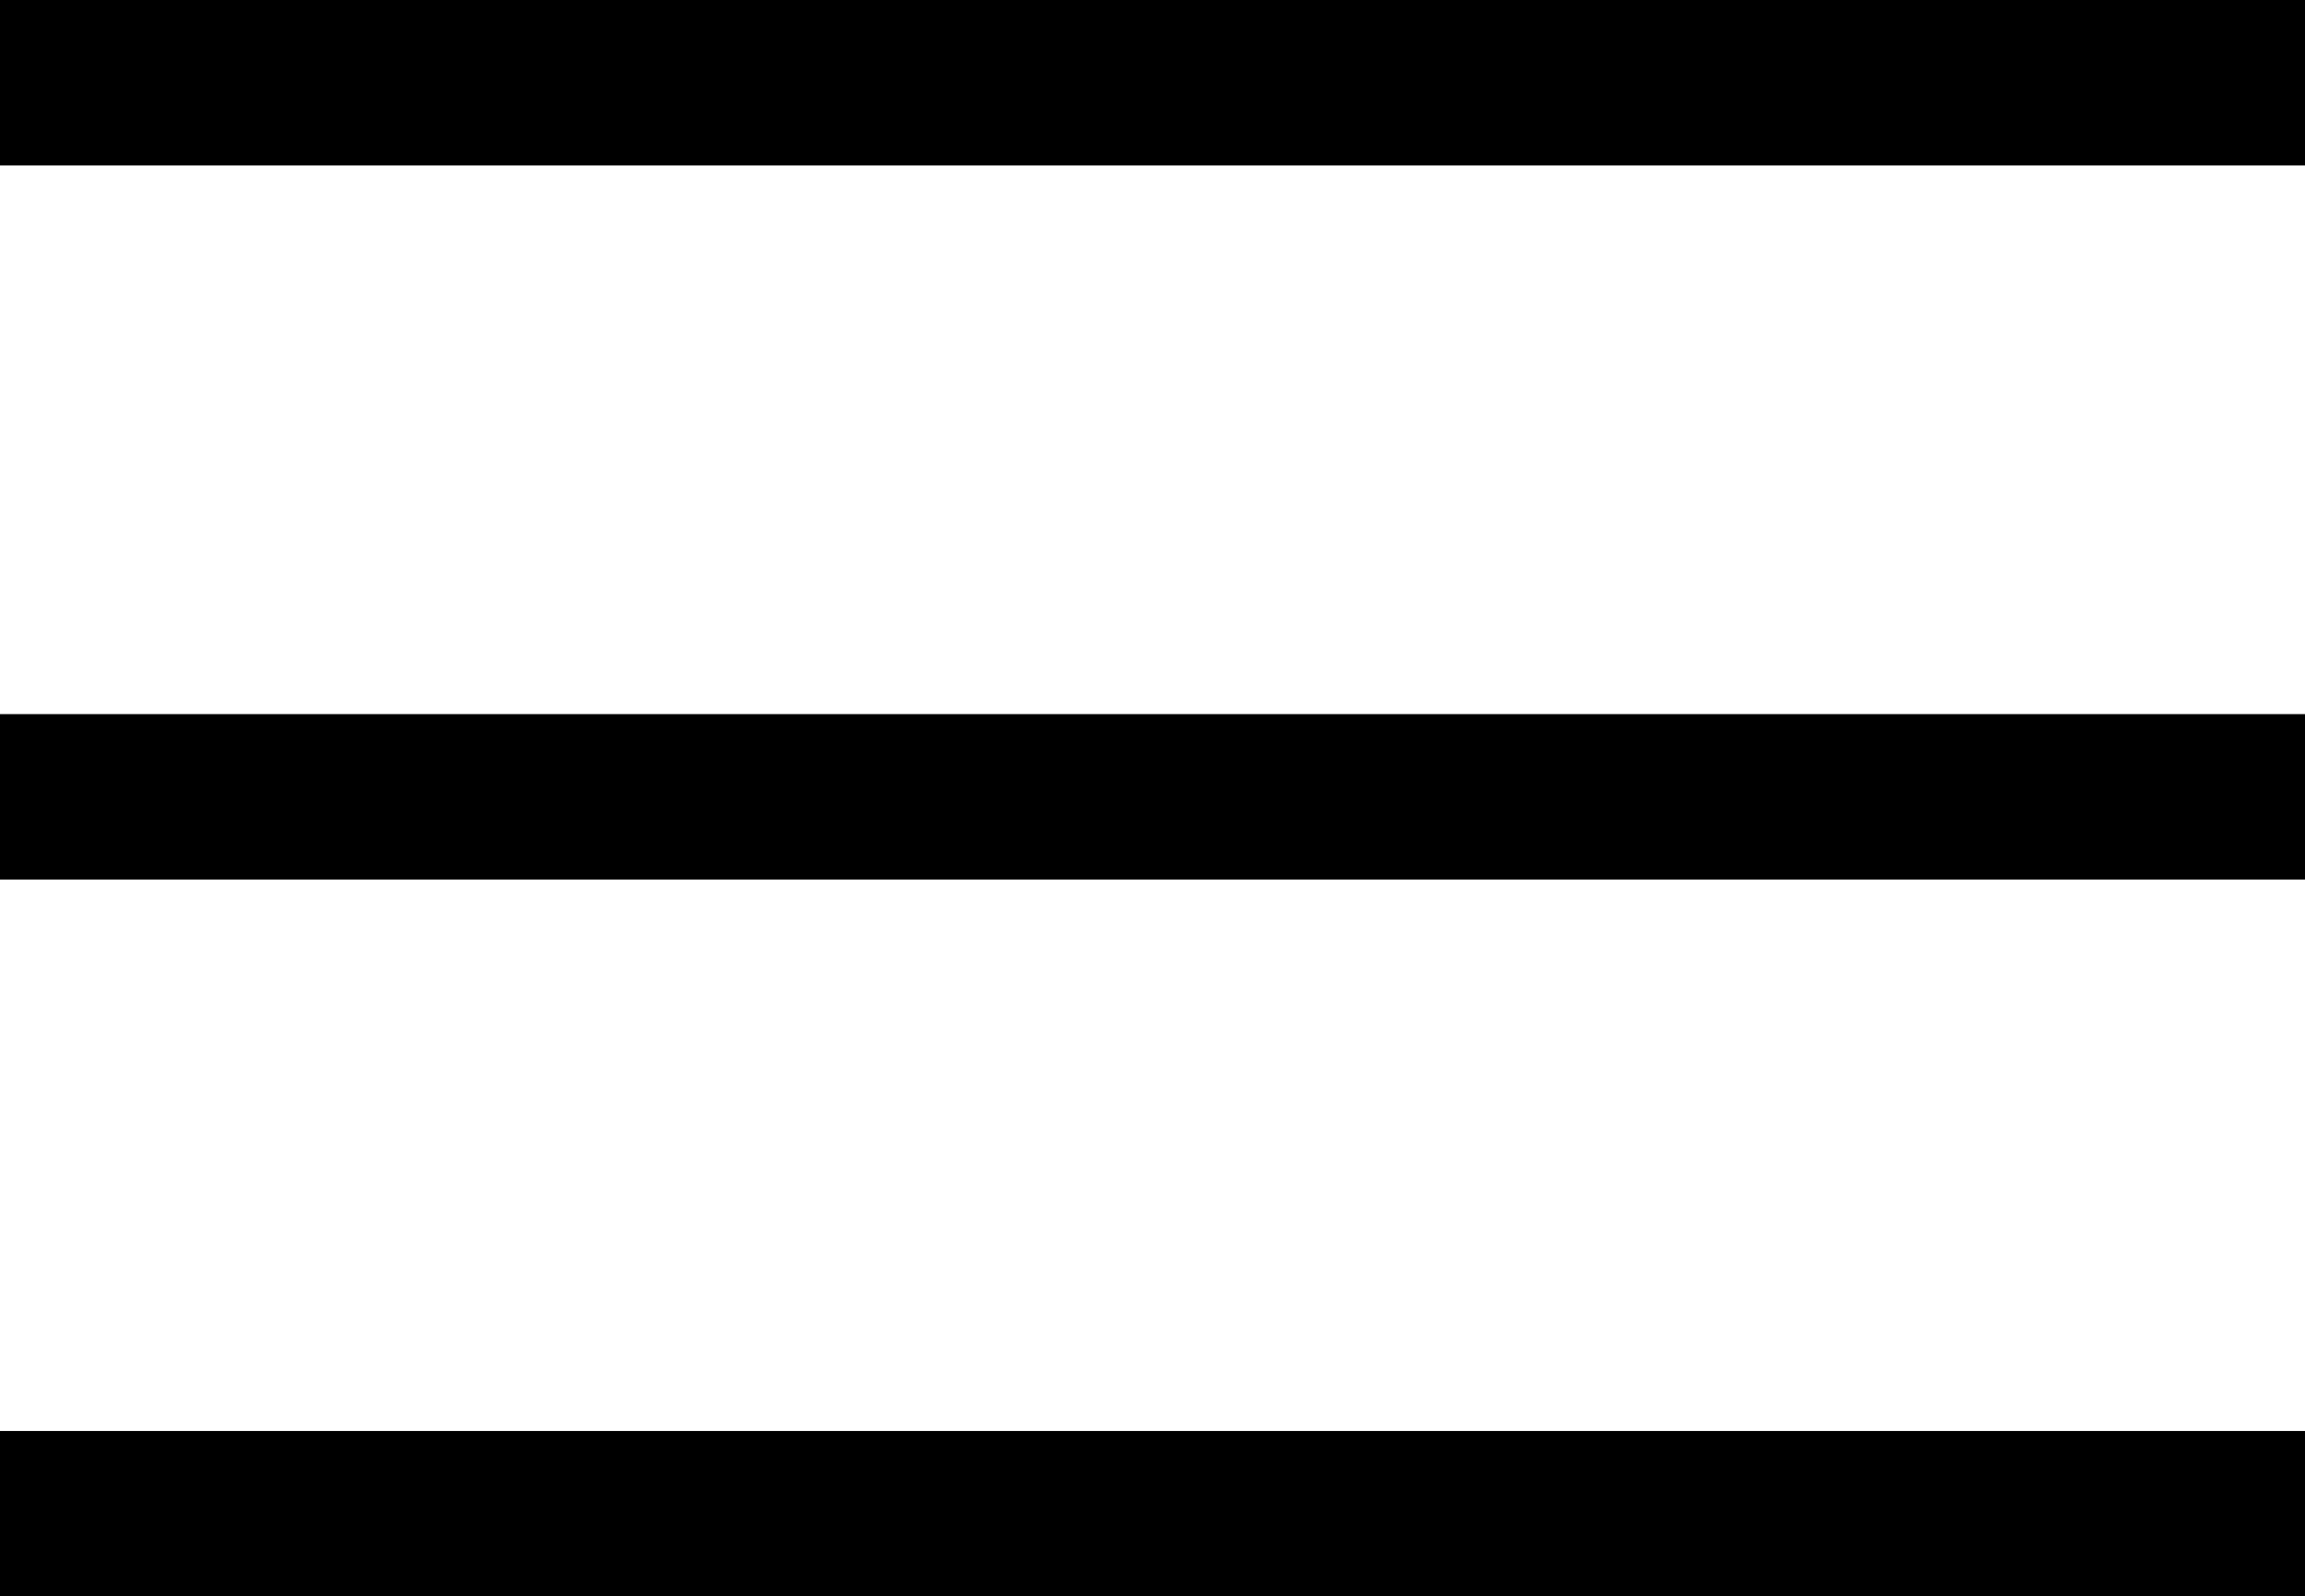
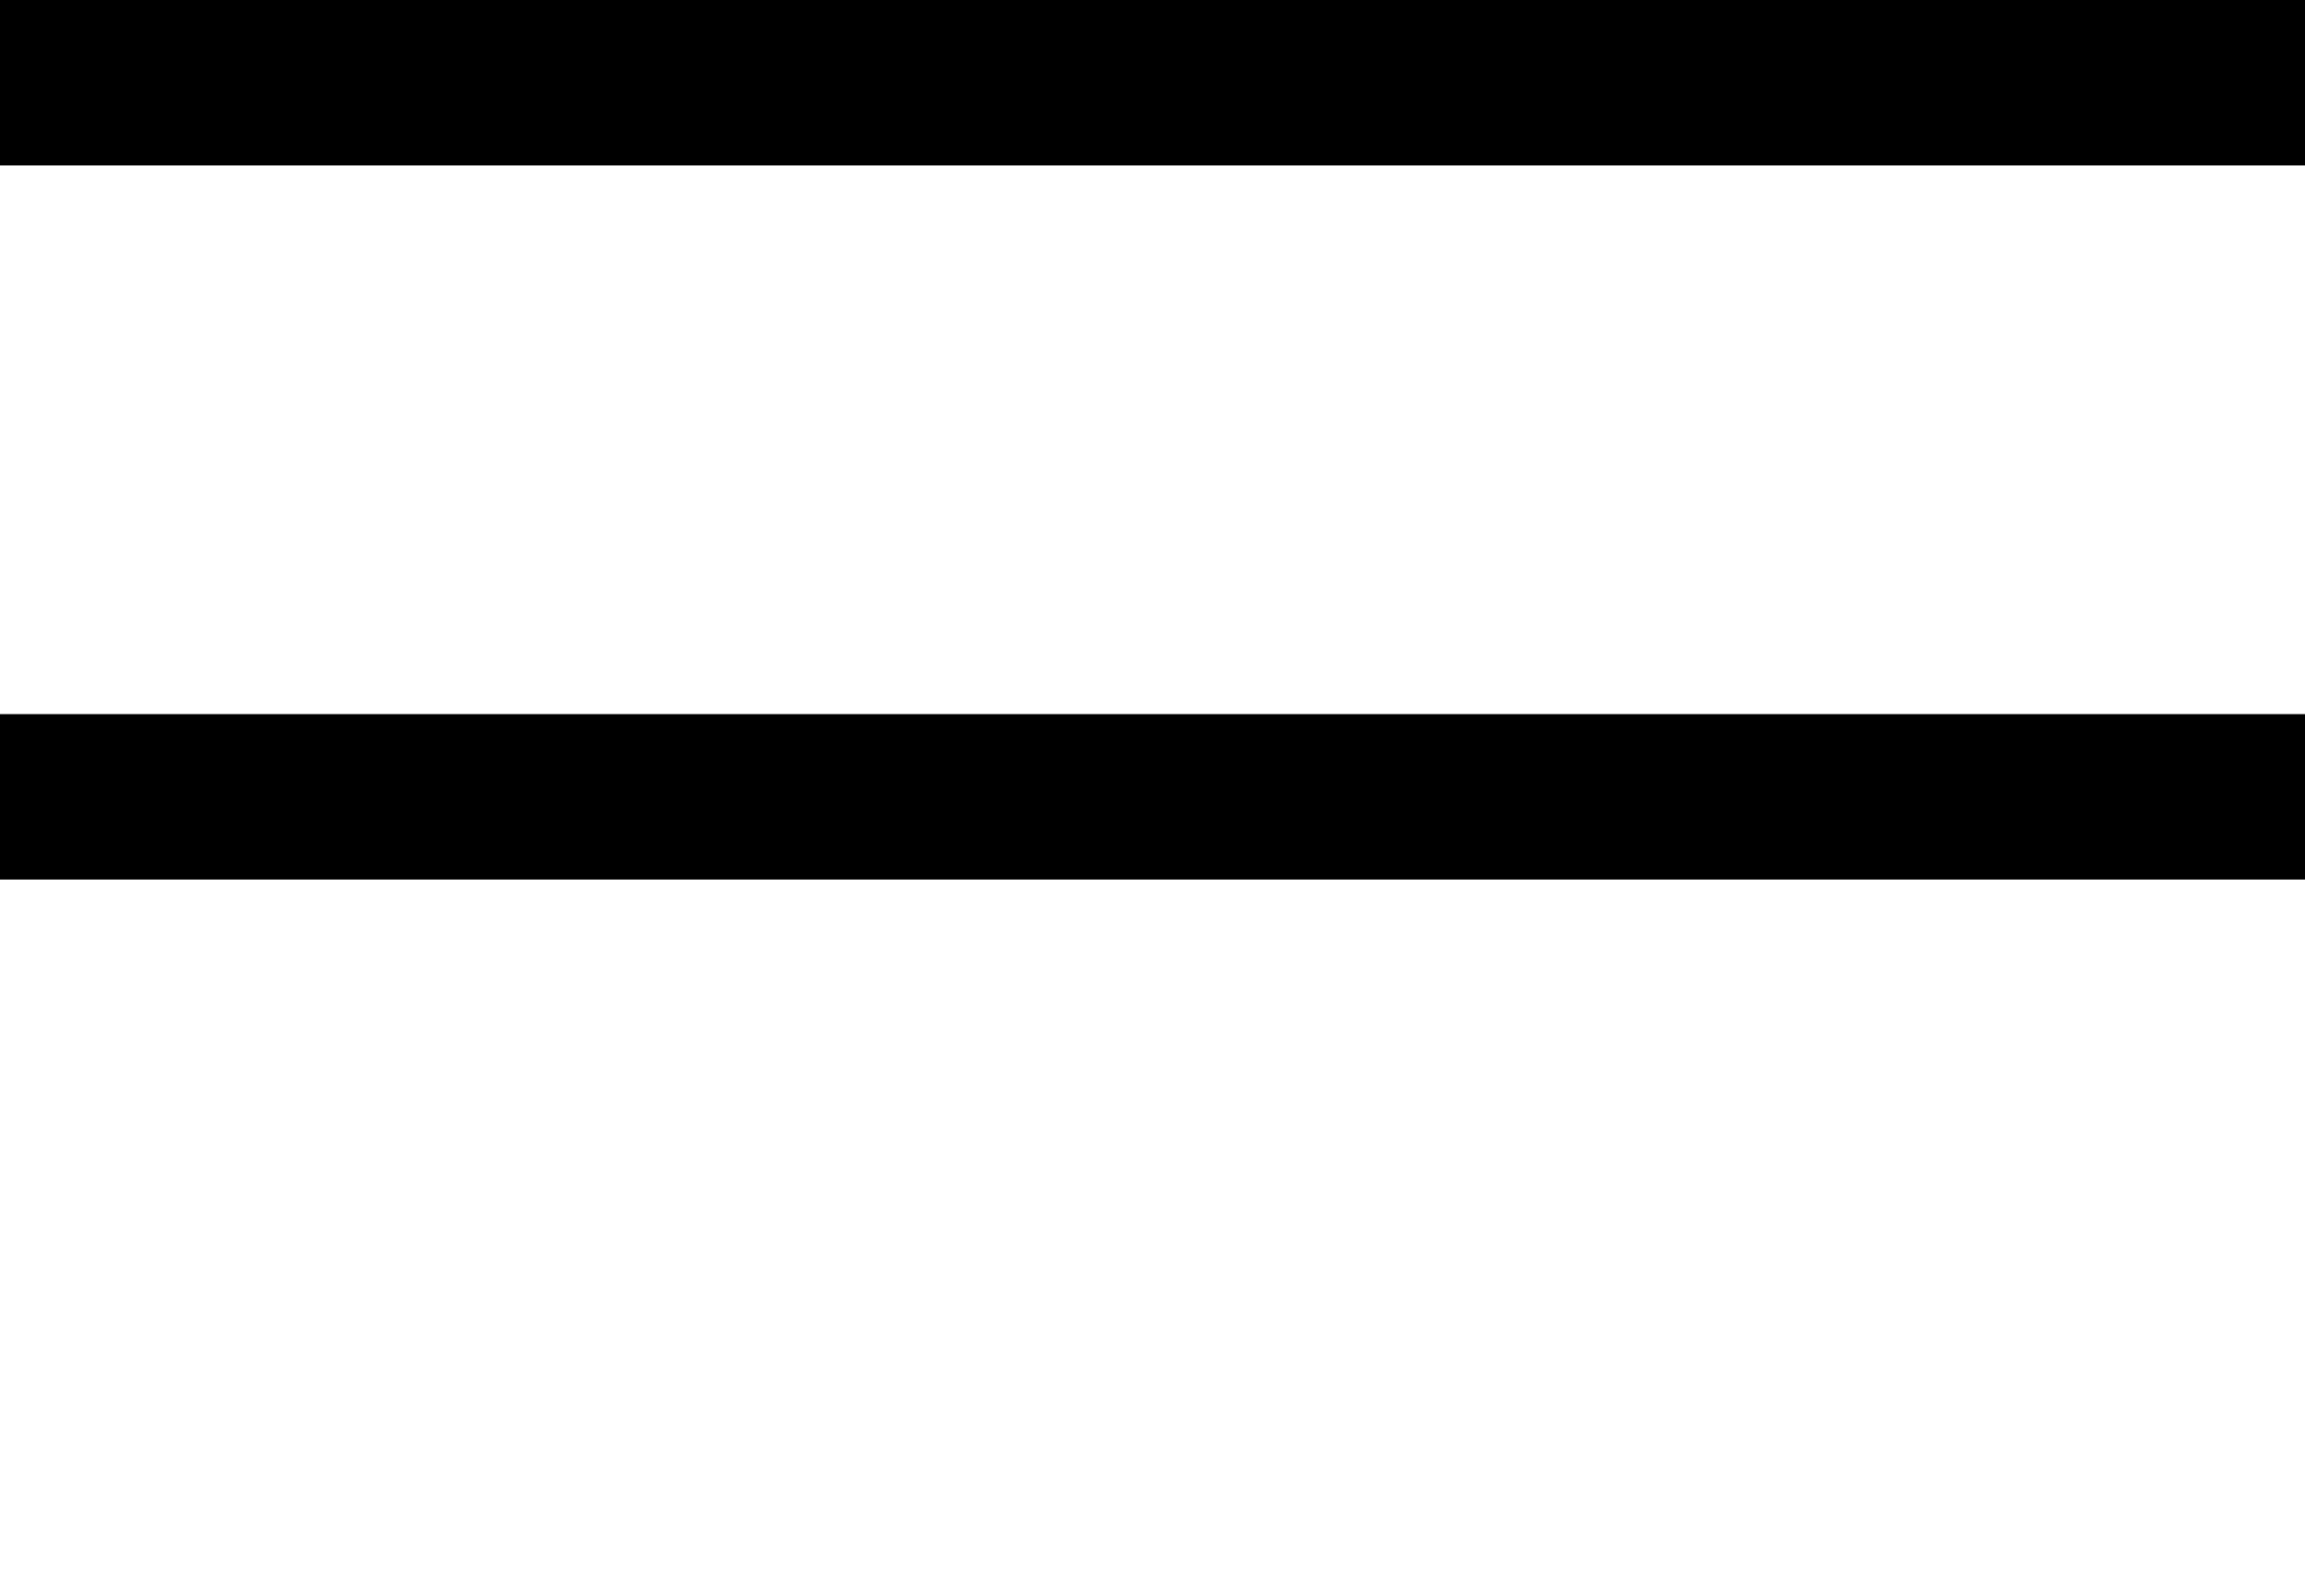
<svg xmlns="http://www.w3.org/2000/svg" id="Layer_1" x="0px" y="0px" viewBox="0 0 83.6 57.9" style="enable-background:new 0 0 83.6 57.9;" xml:space="preserve">
  <style type="text/css">	.st0{fill:none;stroke:#000000;stroke-width:6;}</style>
  <line class="st0" x1="0" y1="3" x2="83.6" y2="3" />
  <line class="st0" x1="0" y1="28.9" x2="83.6" y2="28.9" />
-   <line class="st0" x1="0" y1="54.9" x2="83.6" y2="54.9" />
</svg>